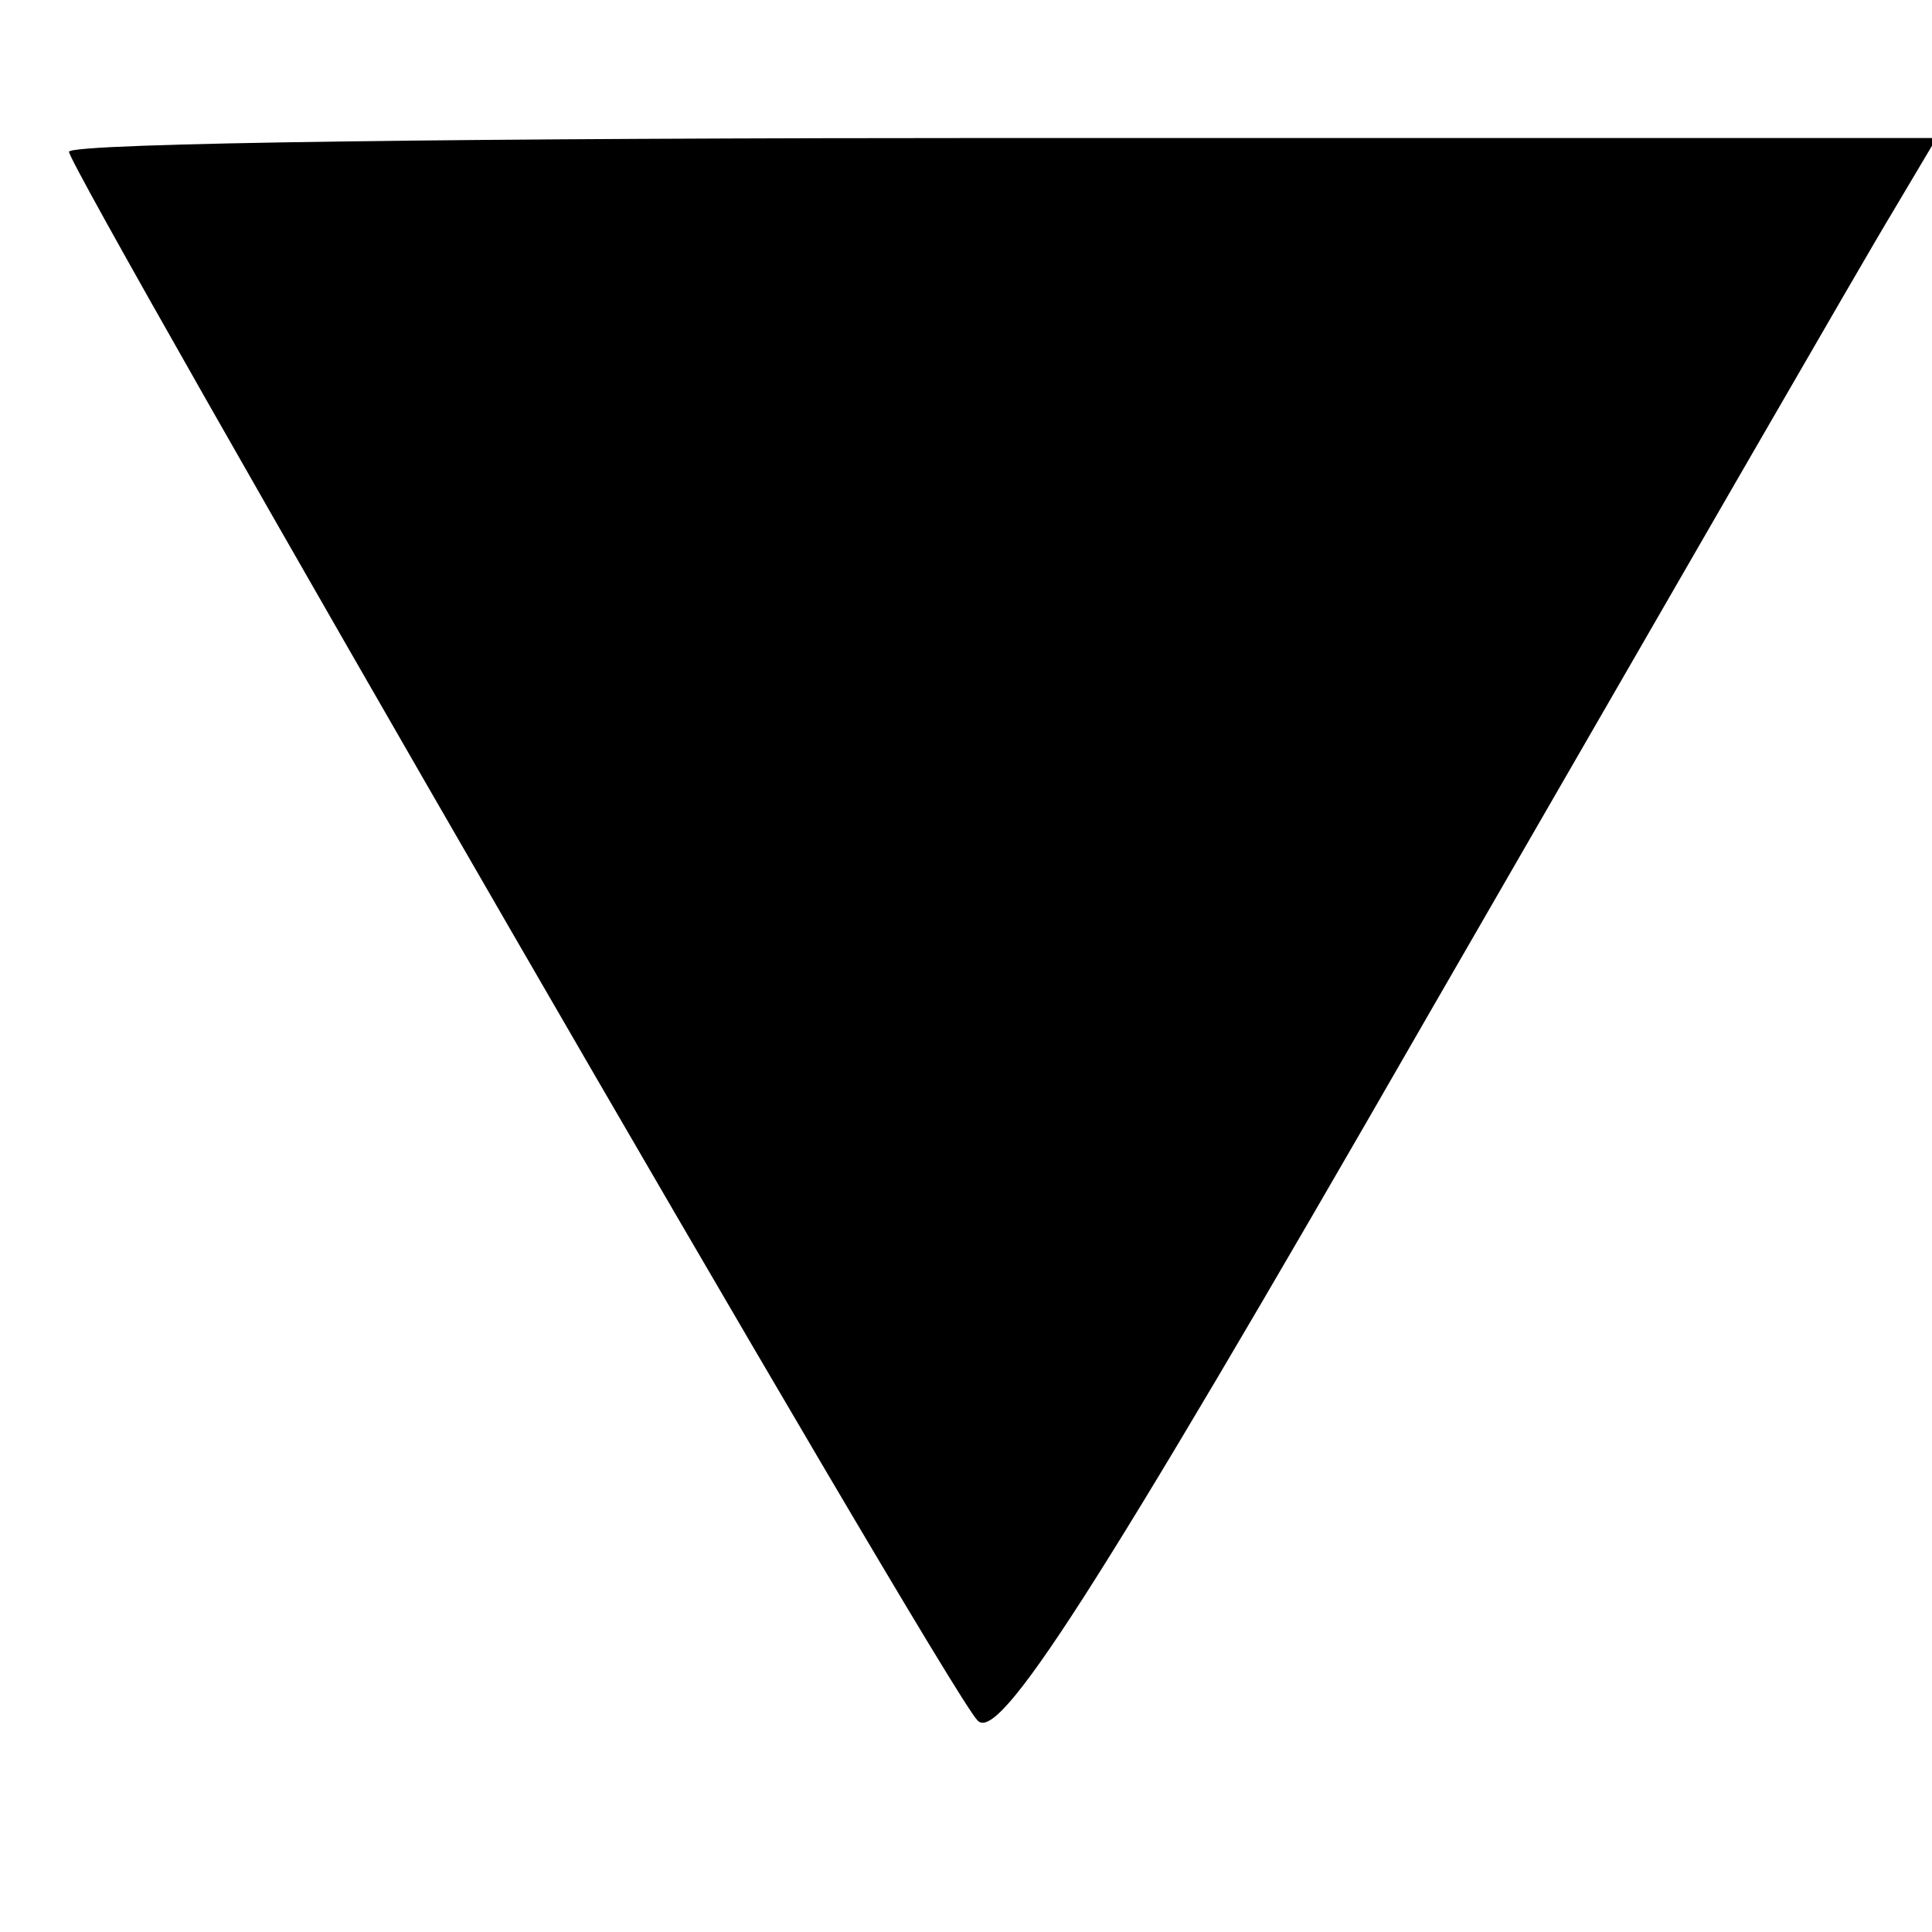
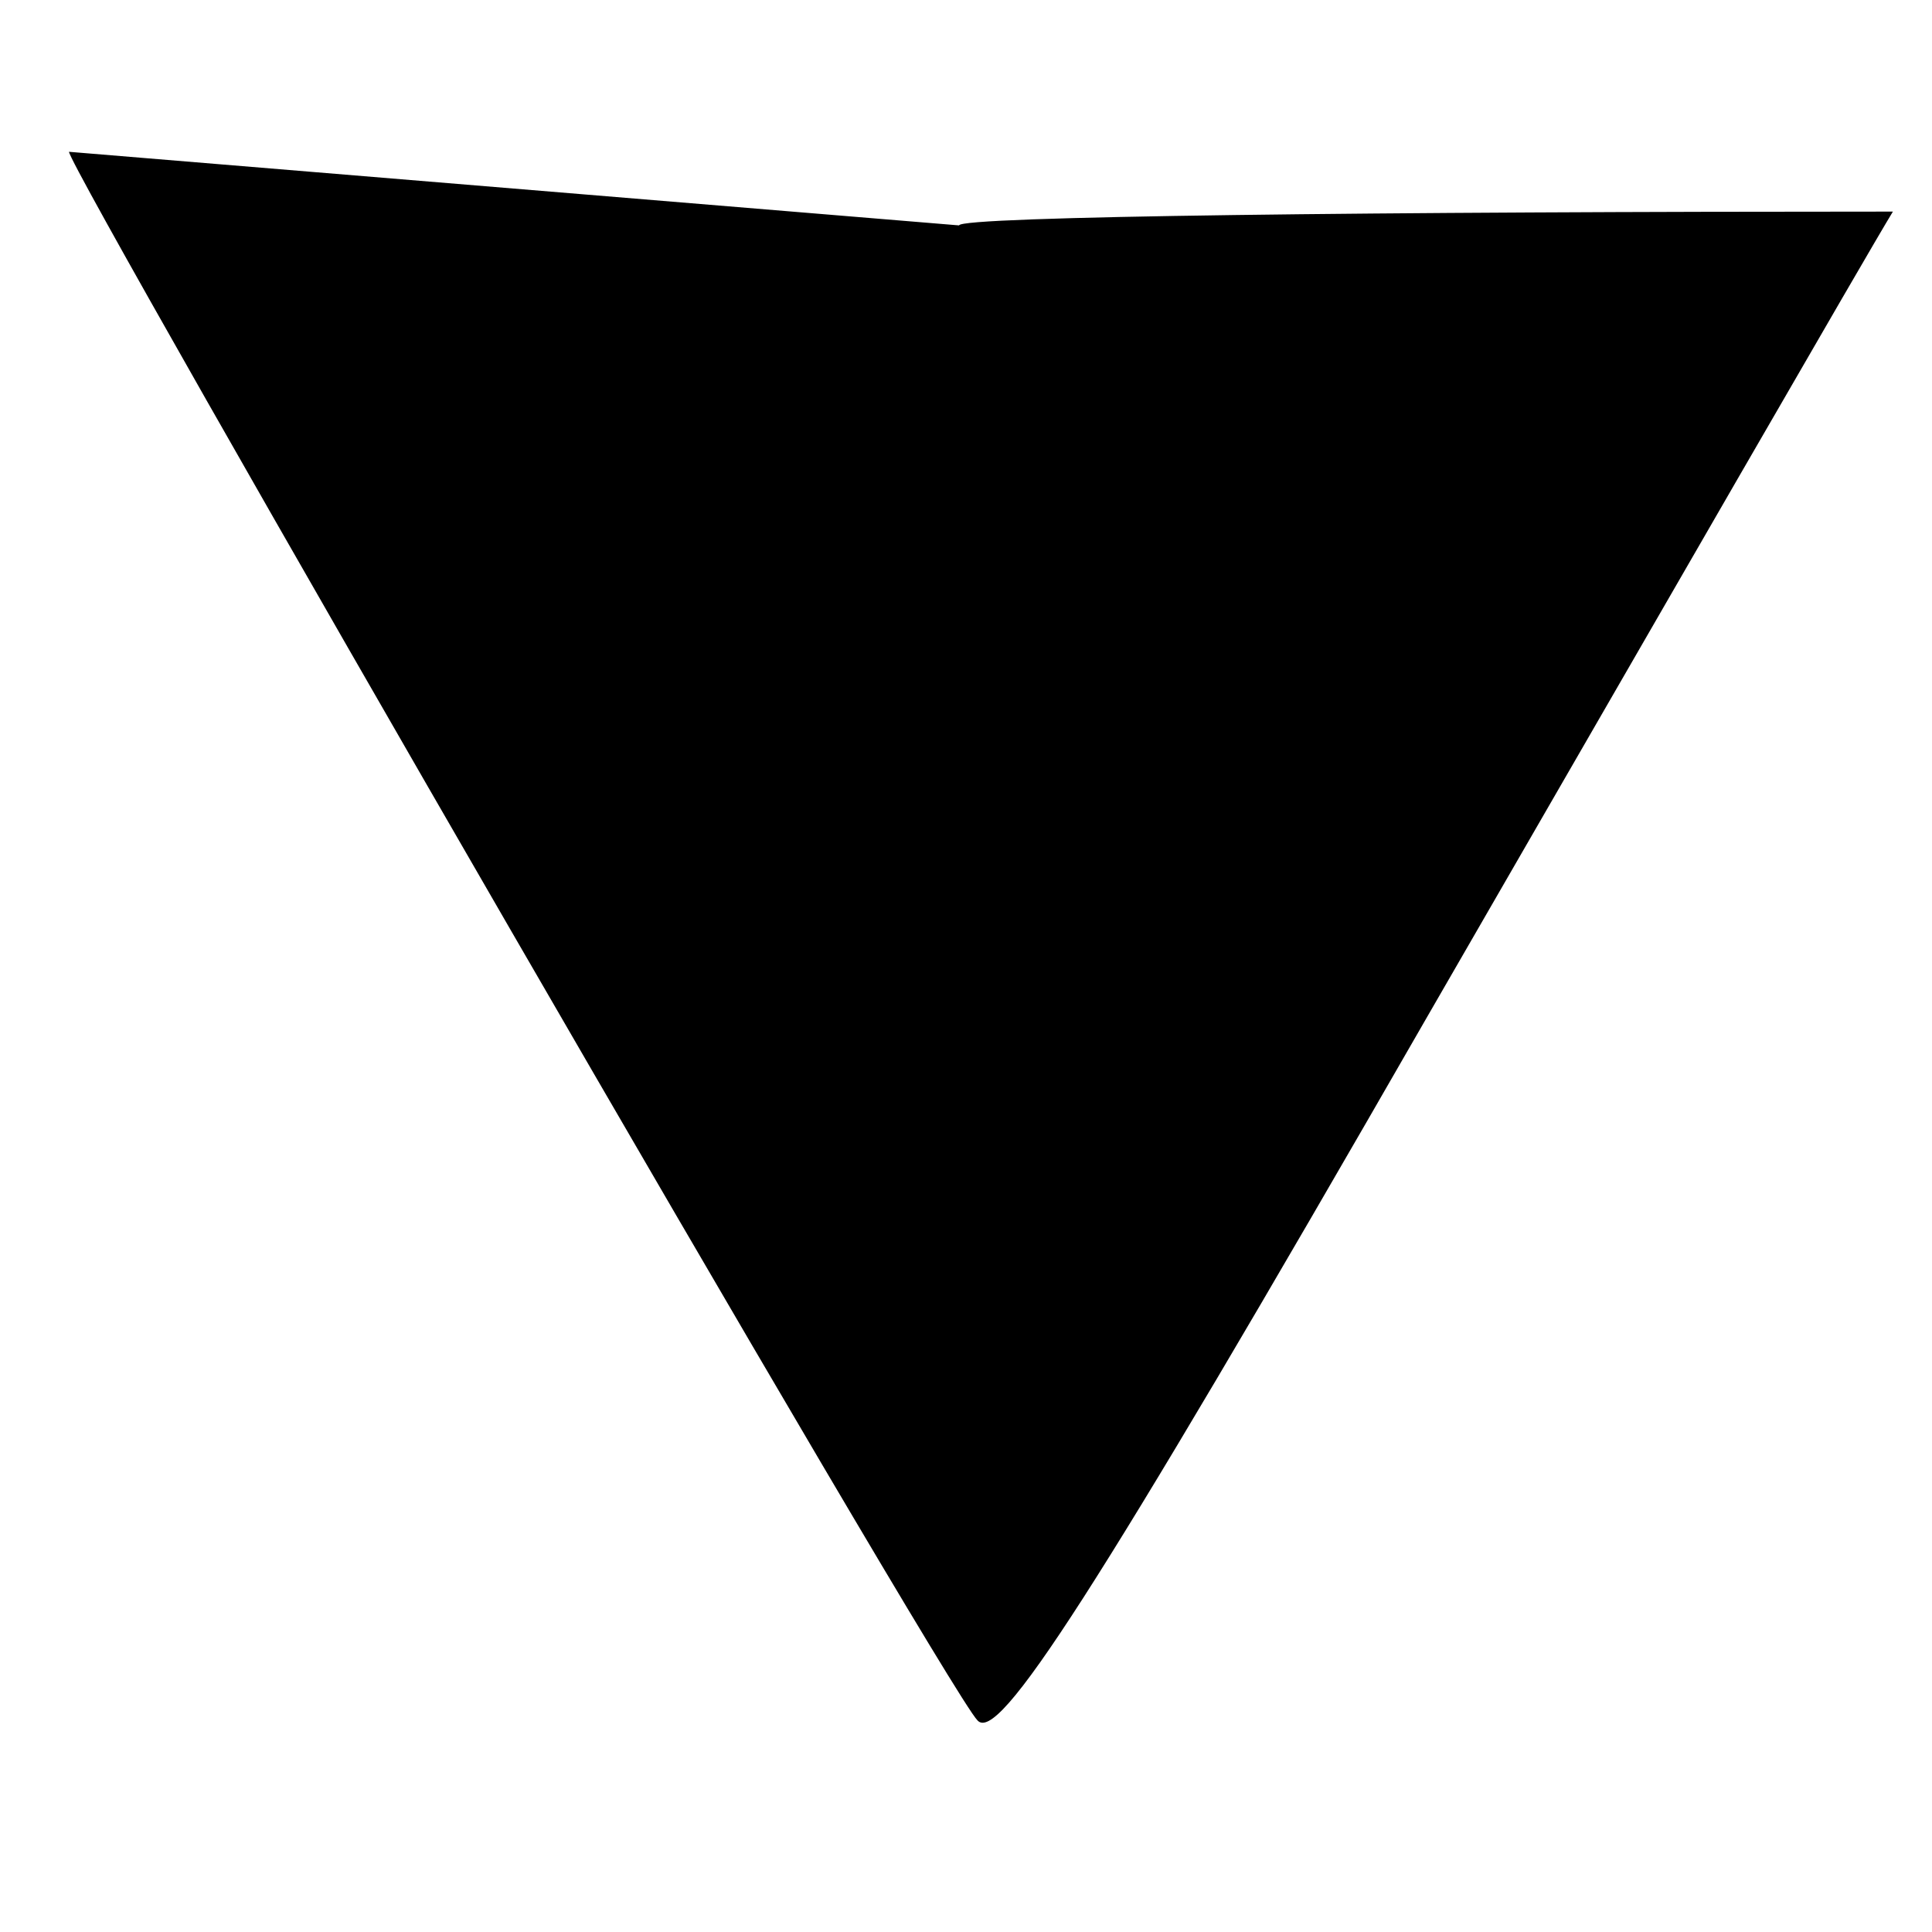
<svg xmlns="http://www.w3.org/2000/svg" version="1.0" width="84pt" height="84pt" viewBox="0 0 84 84" preserveAspectRatio="xMidYMid meet">
  <g transform="translate(0,84) scale(0.1,-0.1)" fill="#000000" stroke="none">
-     <path d="M30 774 c0 -8 381 -668 395 -682 9 -10 49 51 195 305 101 175 192 333 203 351 l19 32 -406 0 c-223 0 -406 -2 -406 -6z" />
+     <path d="M30 774 c0 -8 381 -668 395 -682 9 -10 49 51 195 305 101 175 192 333 203 351 c-223 0 -406 -2 -406 -6z" />
  </g>
</svg>